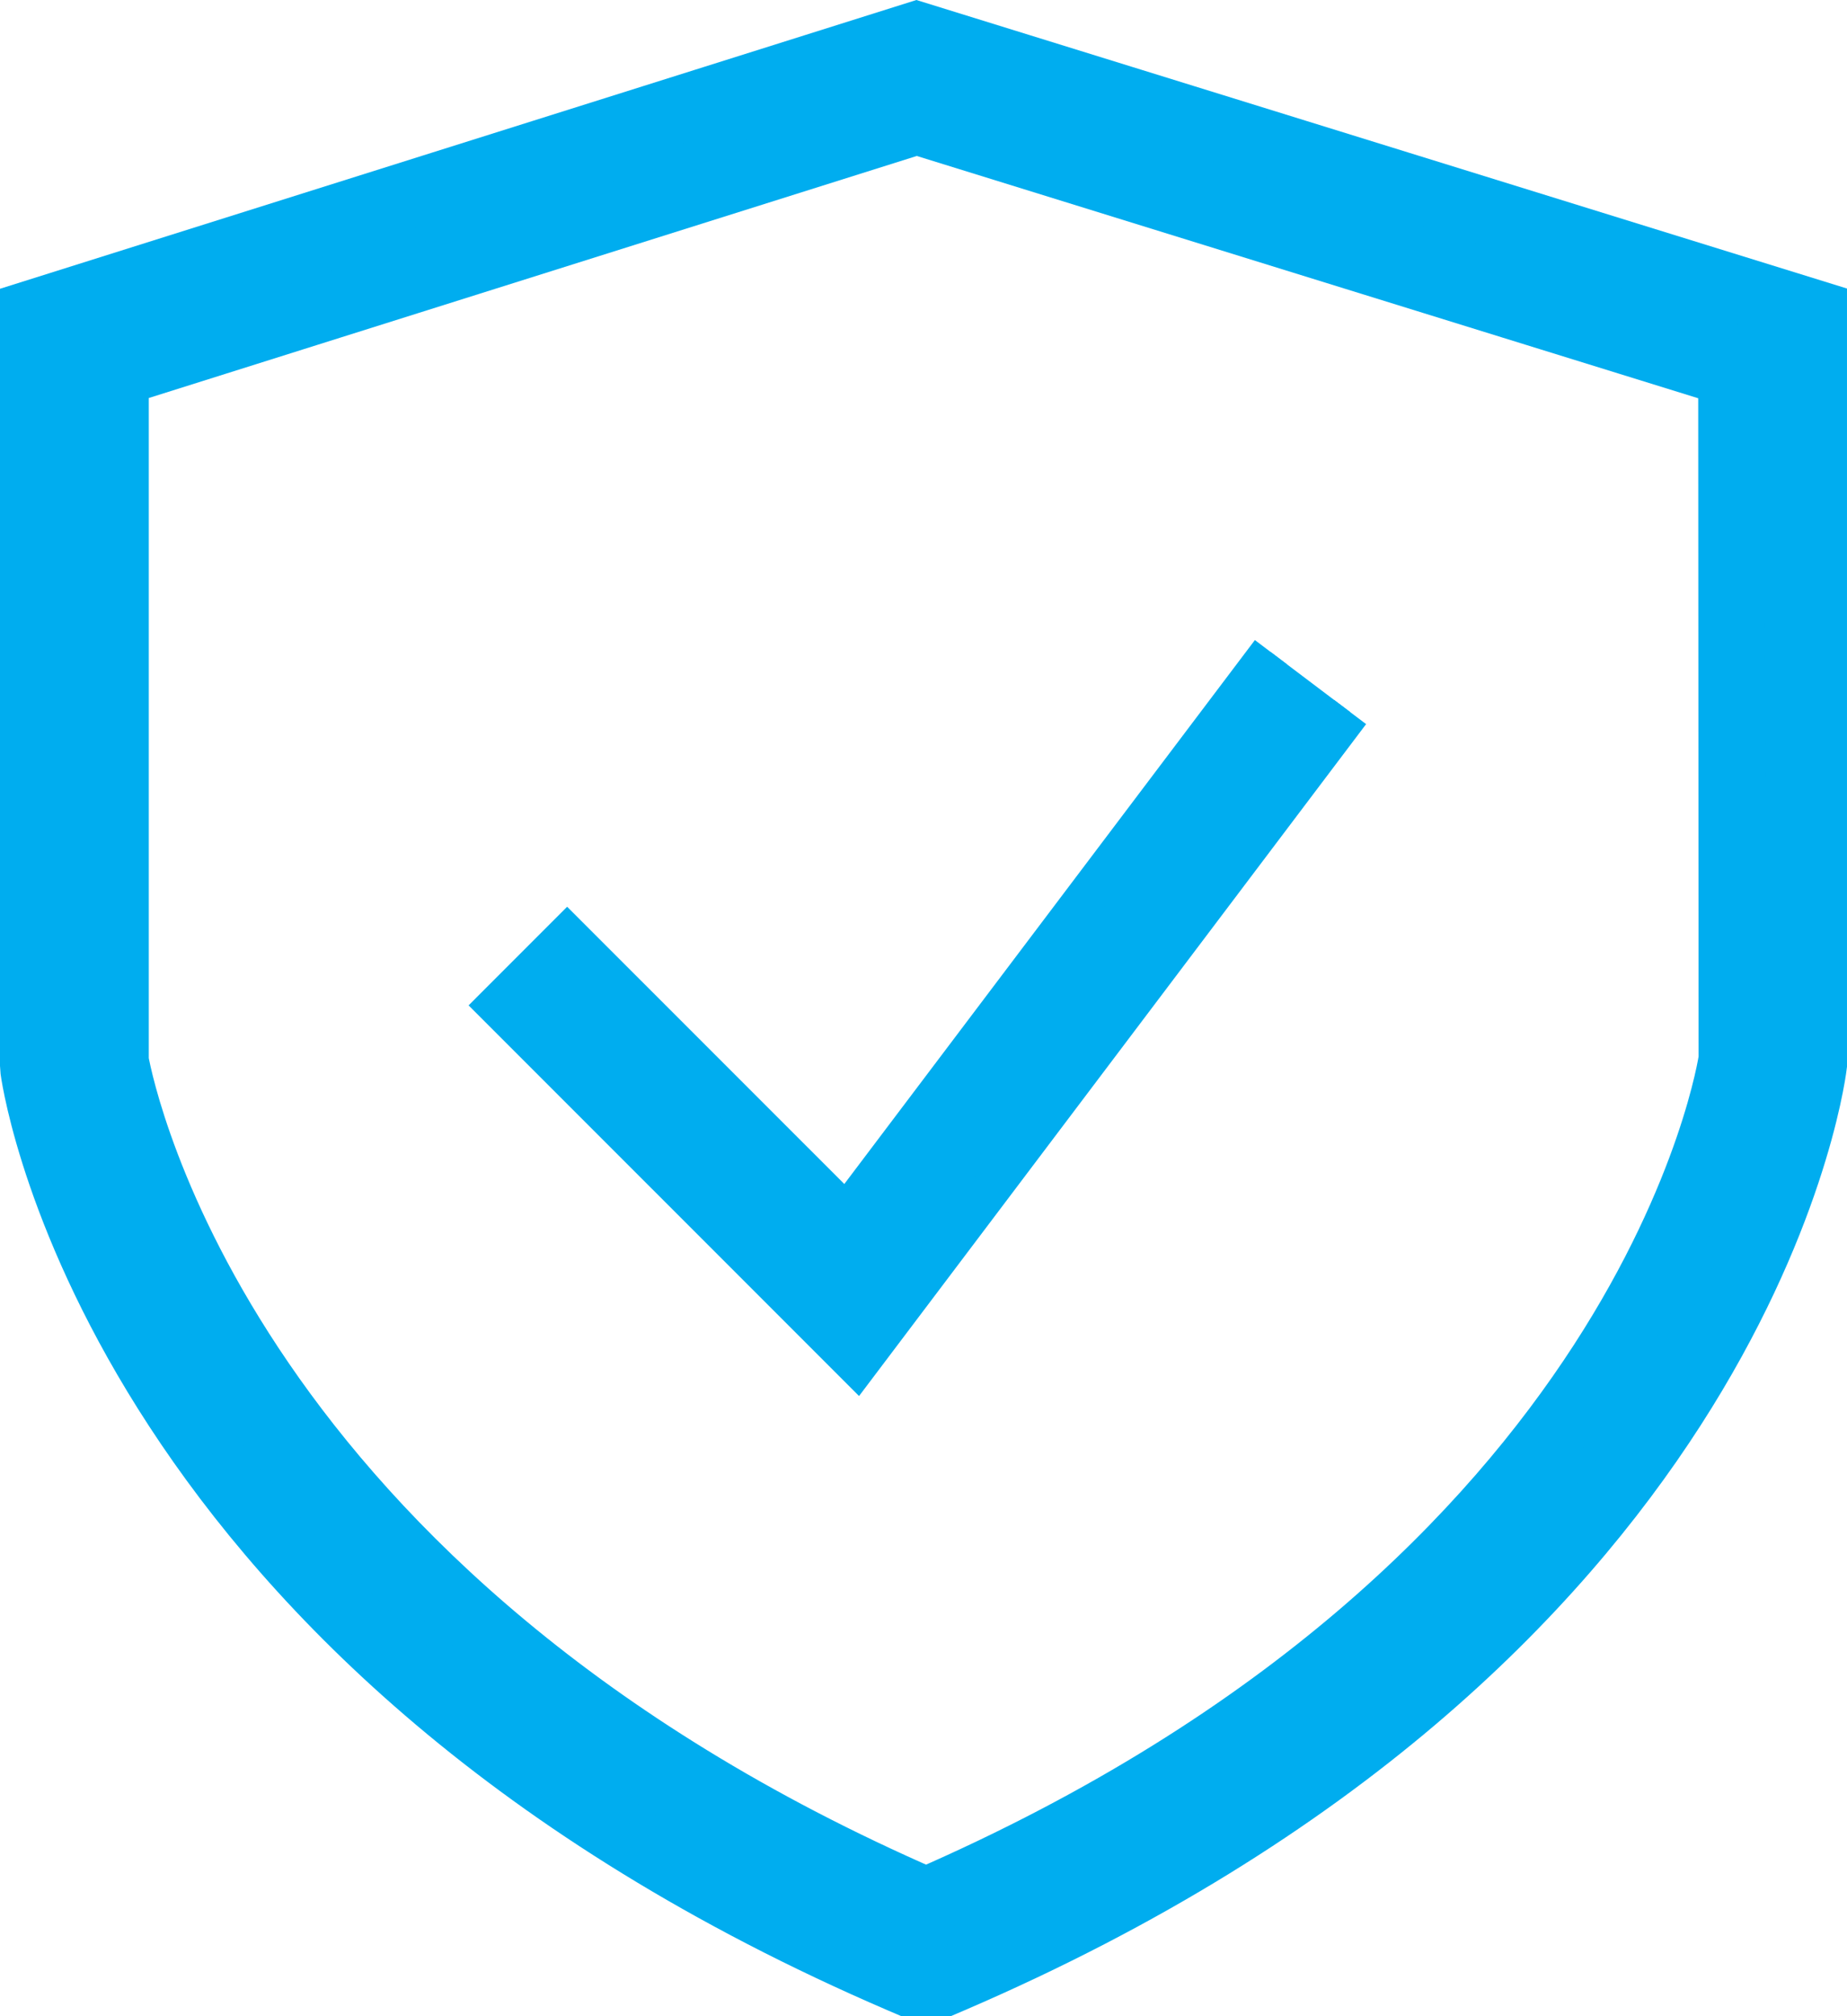
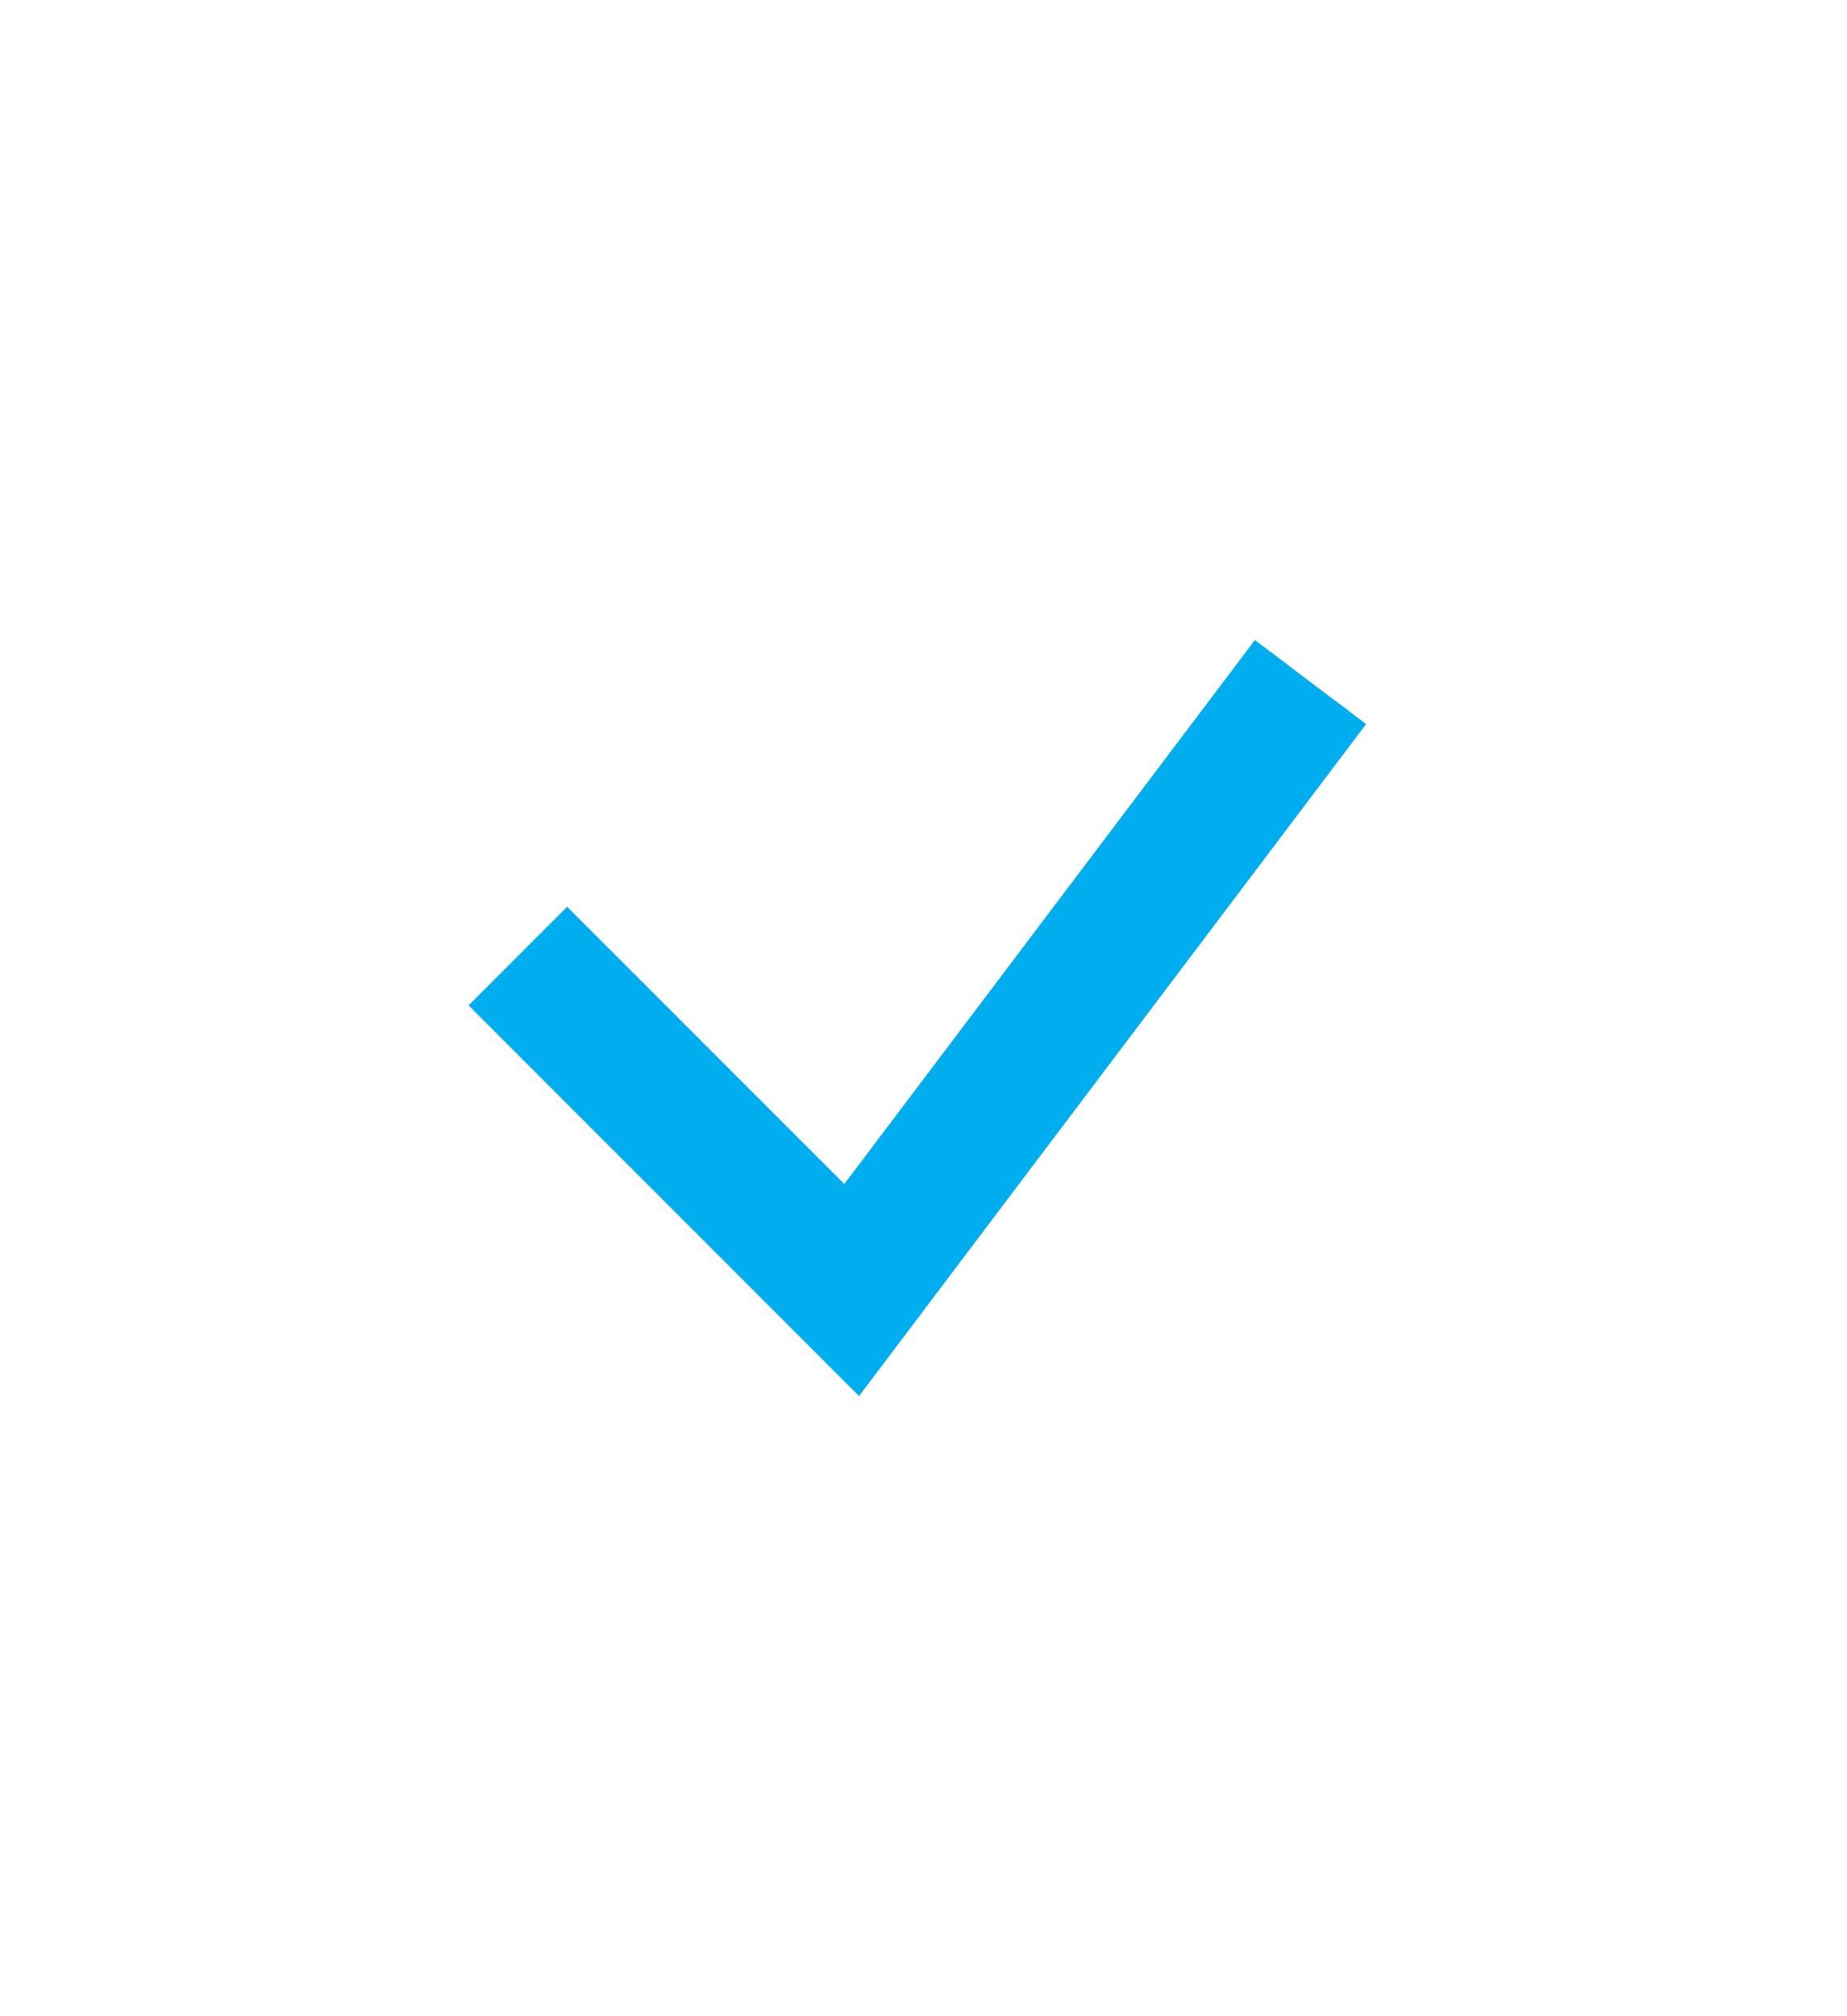
<svg xmlns="http://www.w3.org/2000/svg" width="241.943" height="263.934" viewBox="0 0 241.943 263.934">
  <defs>
    <style>.a,.b{fill:#00adef;stroke:#00adef;stroke-miterlimit:10;}.a{stroke-width:5.236px;}.b{stroke-width:8.726px;}</style>
  </defs>
  <title>DeviceCompliance_white</title>
  <polyline class="a" points="166.469 85.368 110.873 158.975 74.291 122.404 65.083 131.613 112.252 178.774 176.86 93.215" />
-   <path class="b" d="M142.684,265.438h-4.695L136.966,265C35.319,221.255,23.882,149.058,23.448,146.006l-.056-.764V46.871l115.69-36.433L256.608,46.854V145.242c-.456,3.767-11.219,75.999-112.901,119.758ZM140.21,254.674h.252c95.186-41.416,105.34-109.46,105.431-110.147l-.049-89.741L139.11,21.714,34.156,54.769v90.025C35.102,149.986,48.746,214.881,140.21,254.674Z" transform="translate(-19.029 -5.867)" />
</svg>